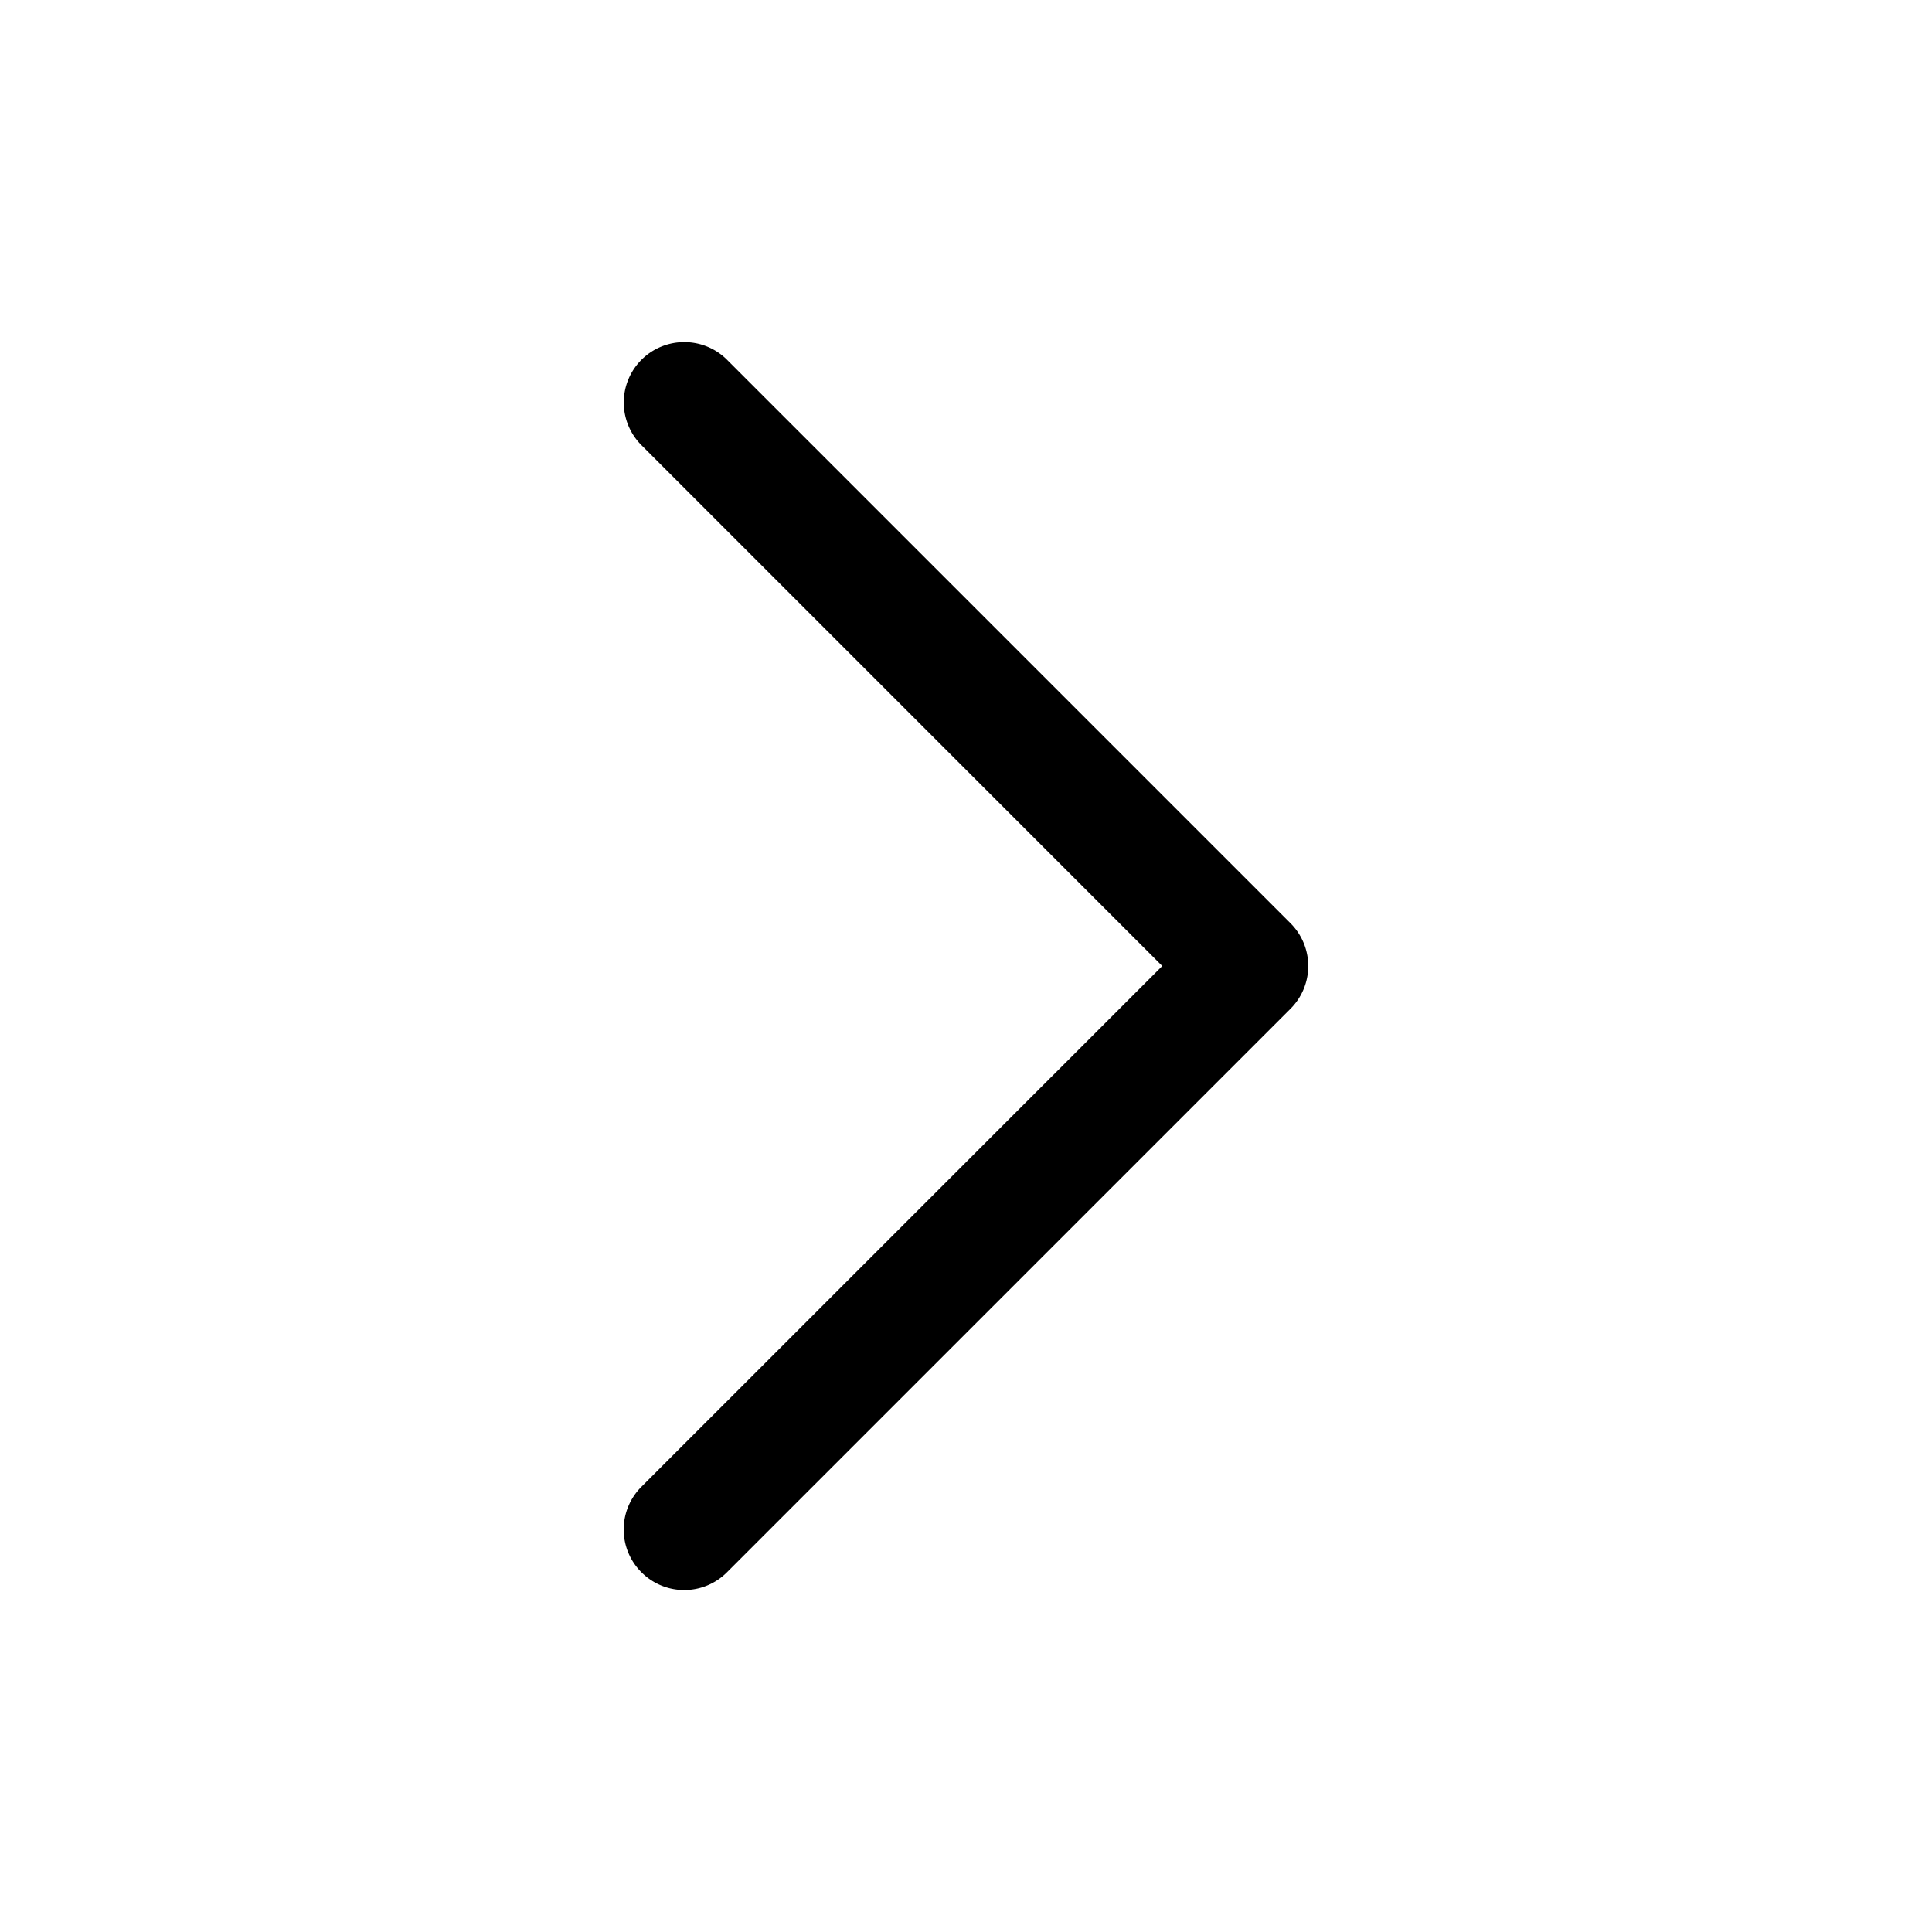
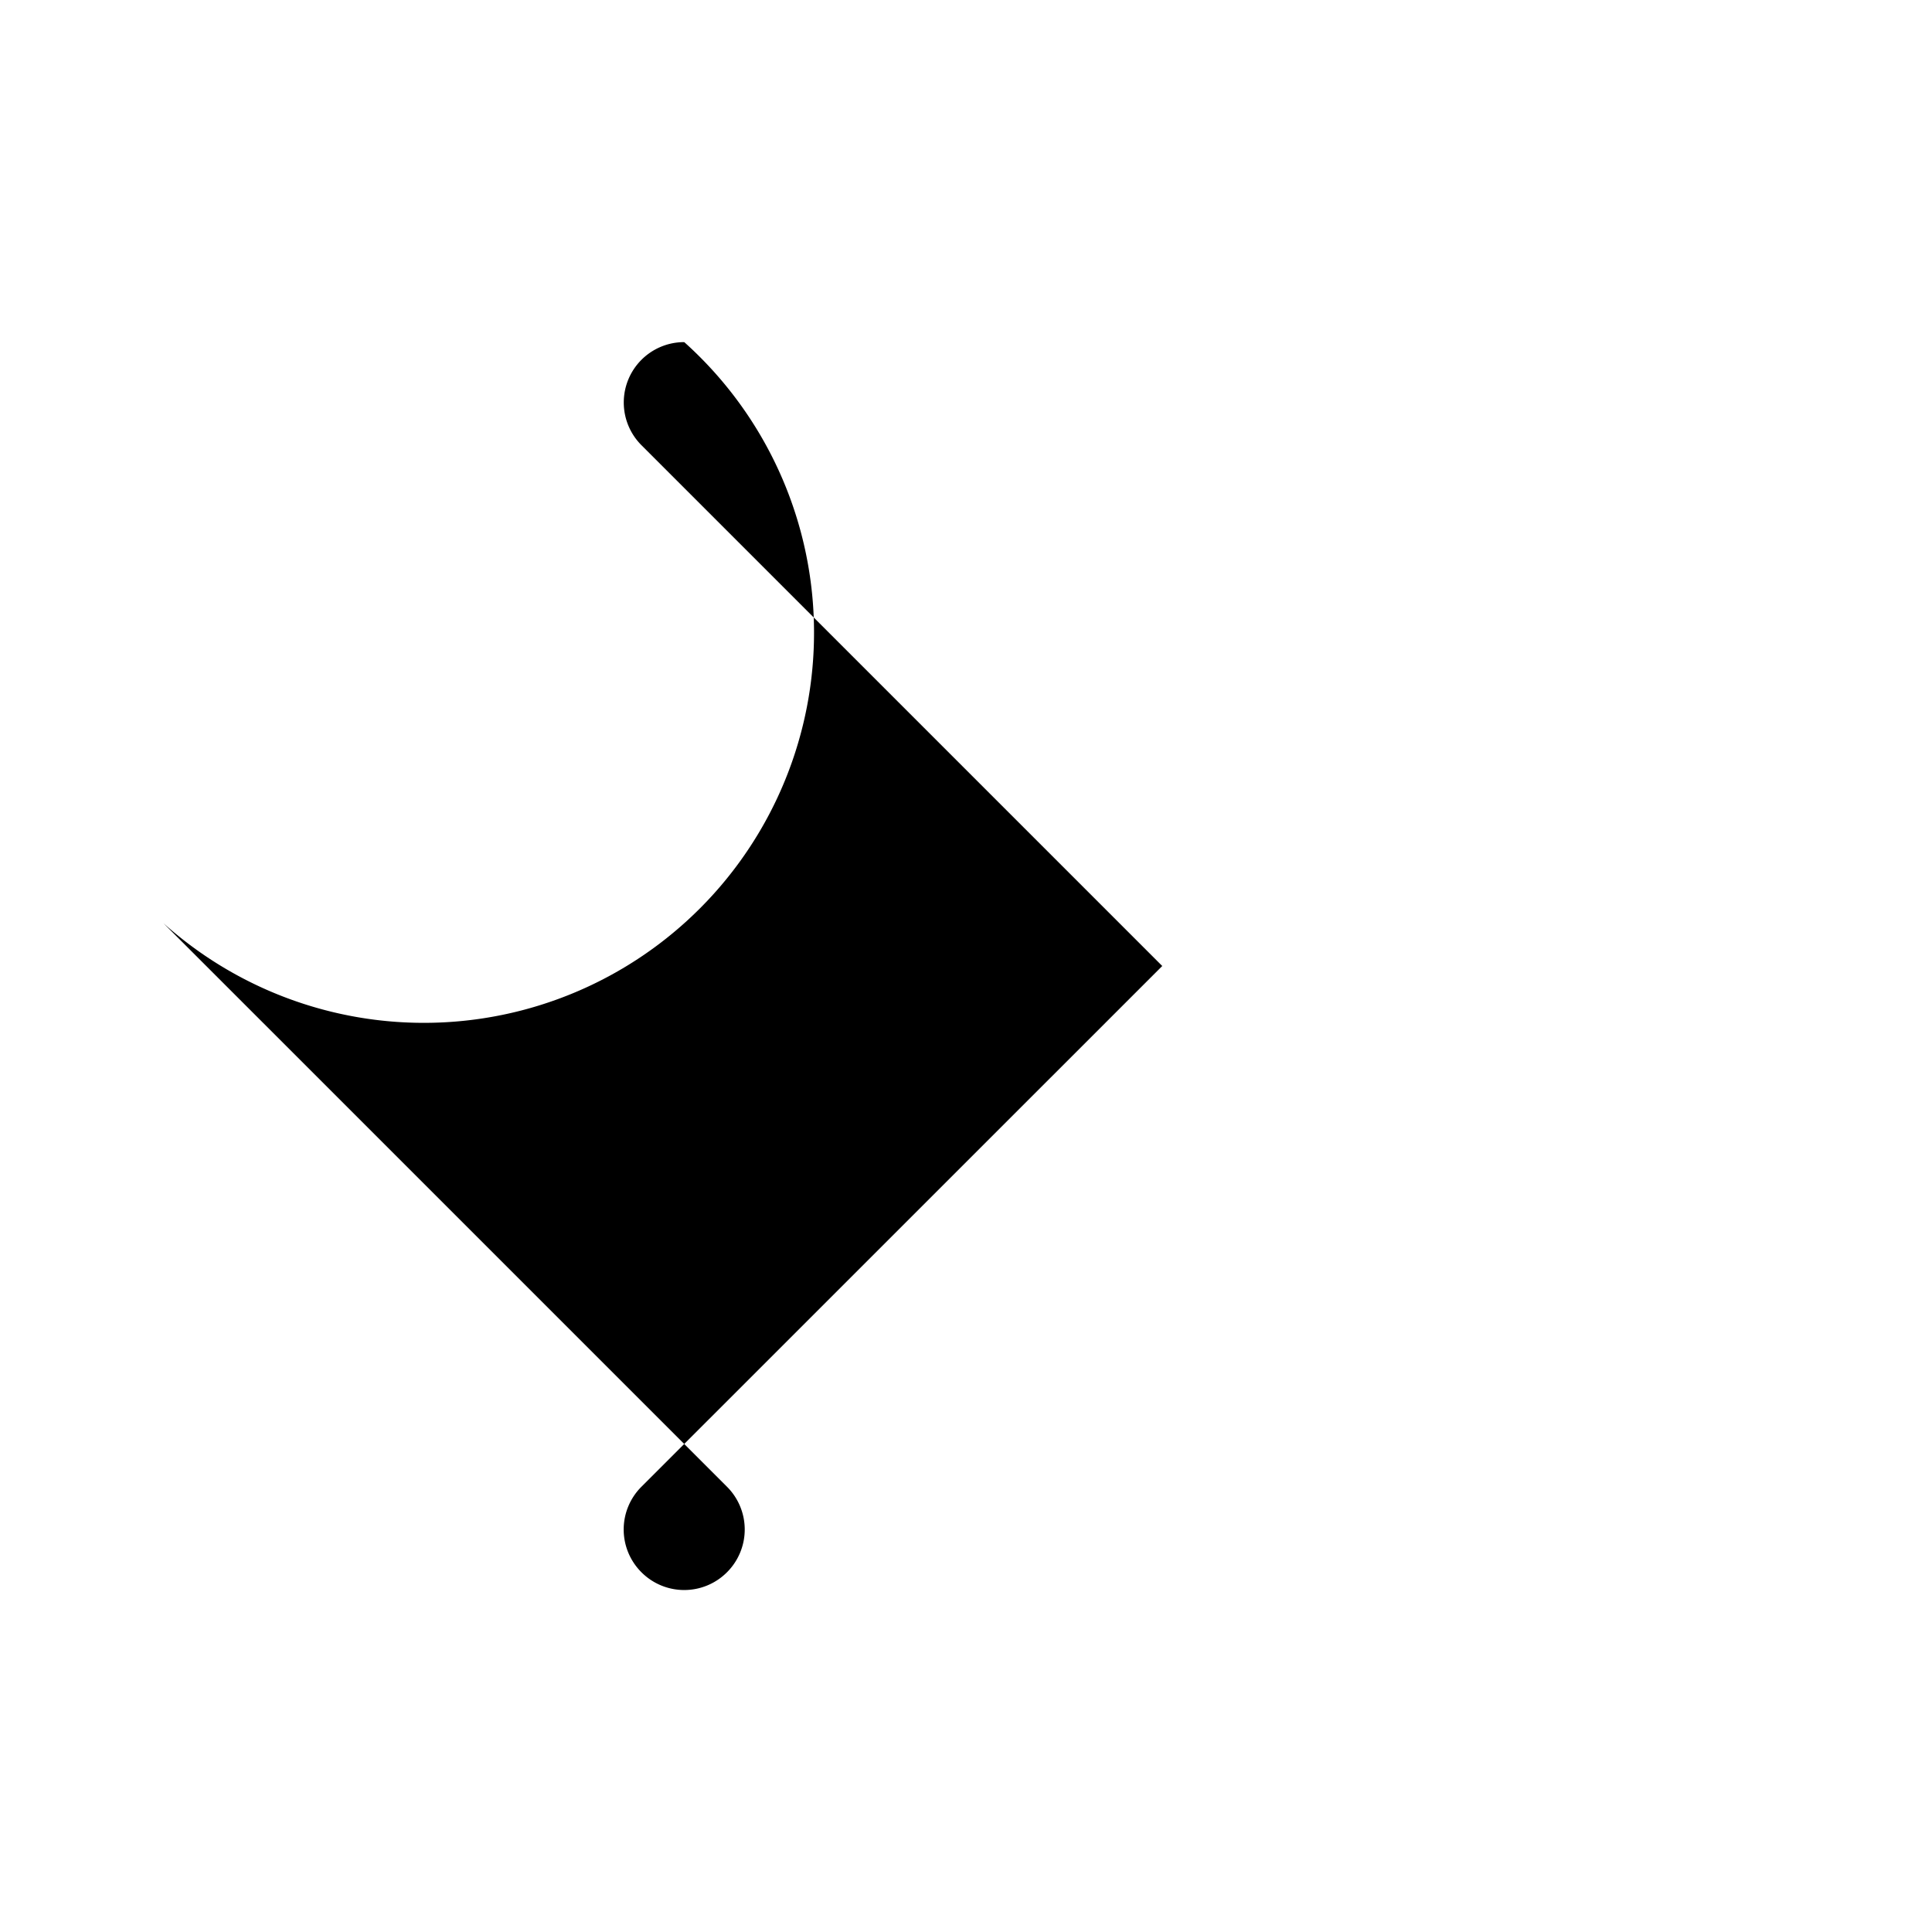
<svg xmlns="http://www.w3.org/2000/svg" viewBox="0 0 24 24">
-   <path d="M8.5 4.25a.75.75 0 0 0-.531.219.75.75 0 0 0 0 1.062L14.438 12l-6.47 6.469a.75.75 0 0 0 0 1.062.75.75 0 0 0 1.063 0l7-7a.75.75 0 0 0 0-1.062l-7-7A.75.75 0 0 0 8.5 4.25" />
+   <path d="M8.5 4.25a.75.75 0 0 0-.531.219.75.75 0 0 0 0 1.062L14.438 12l-6.47 6.469a.75.75 0 0 0 0 1.062.75.75 0 0 0 1.063 0a.75.75 0 0 0 0-1.062l-7-7A.75.75 0 0 0 8.5 4.25" />
</svg>